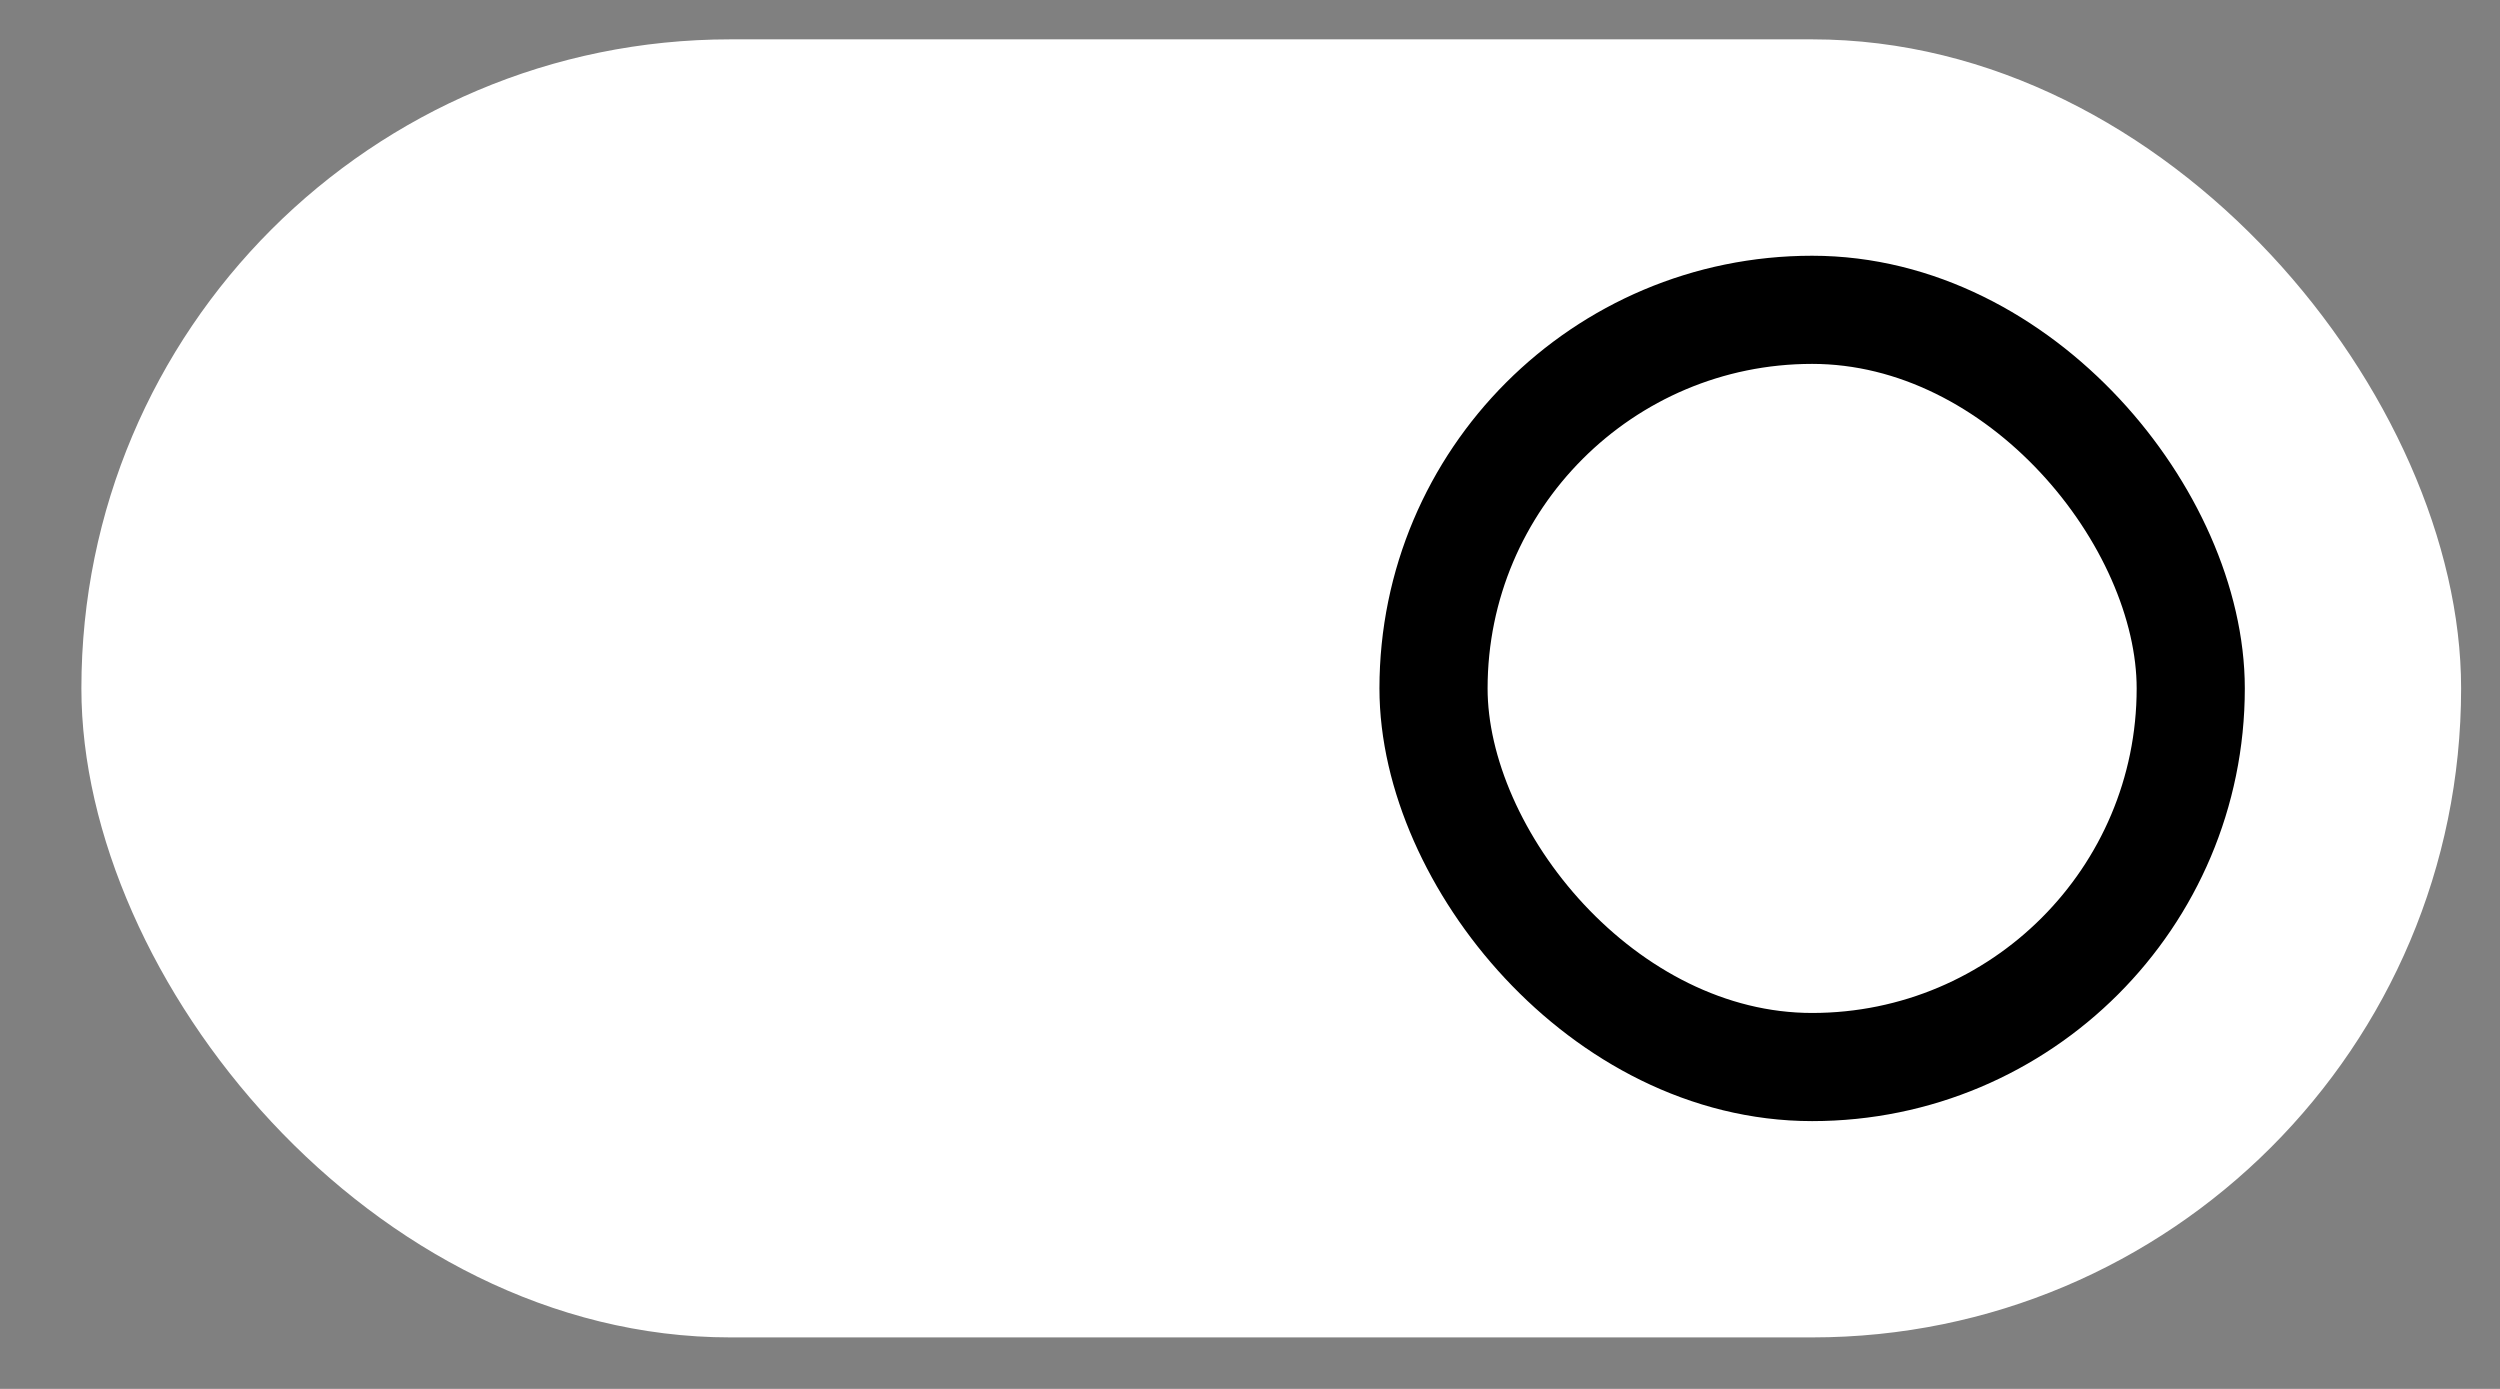
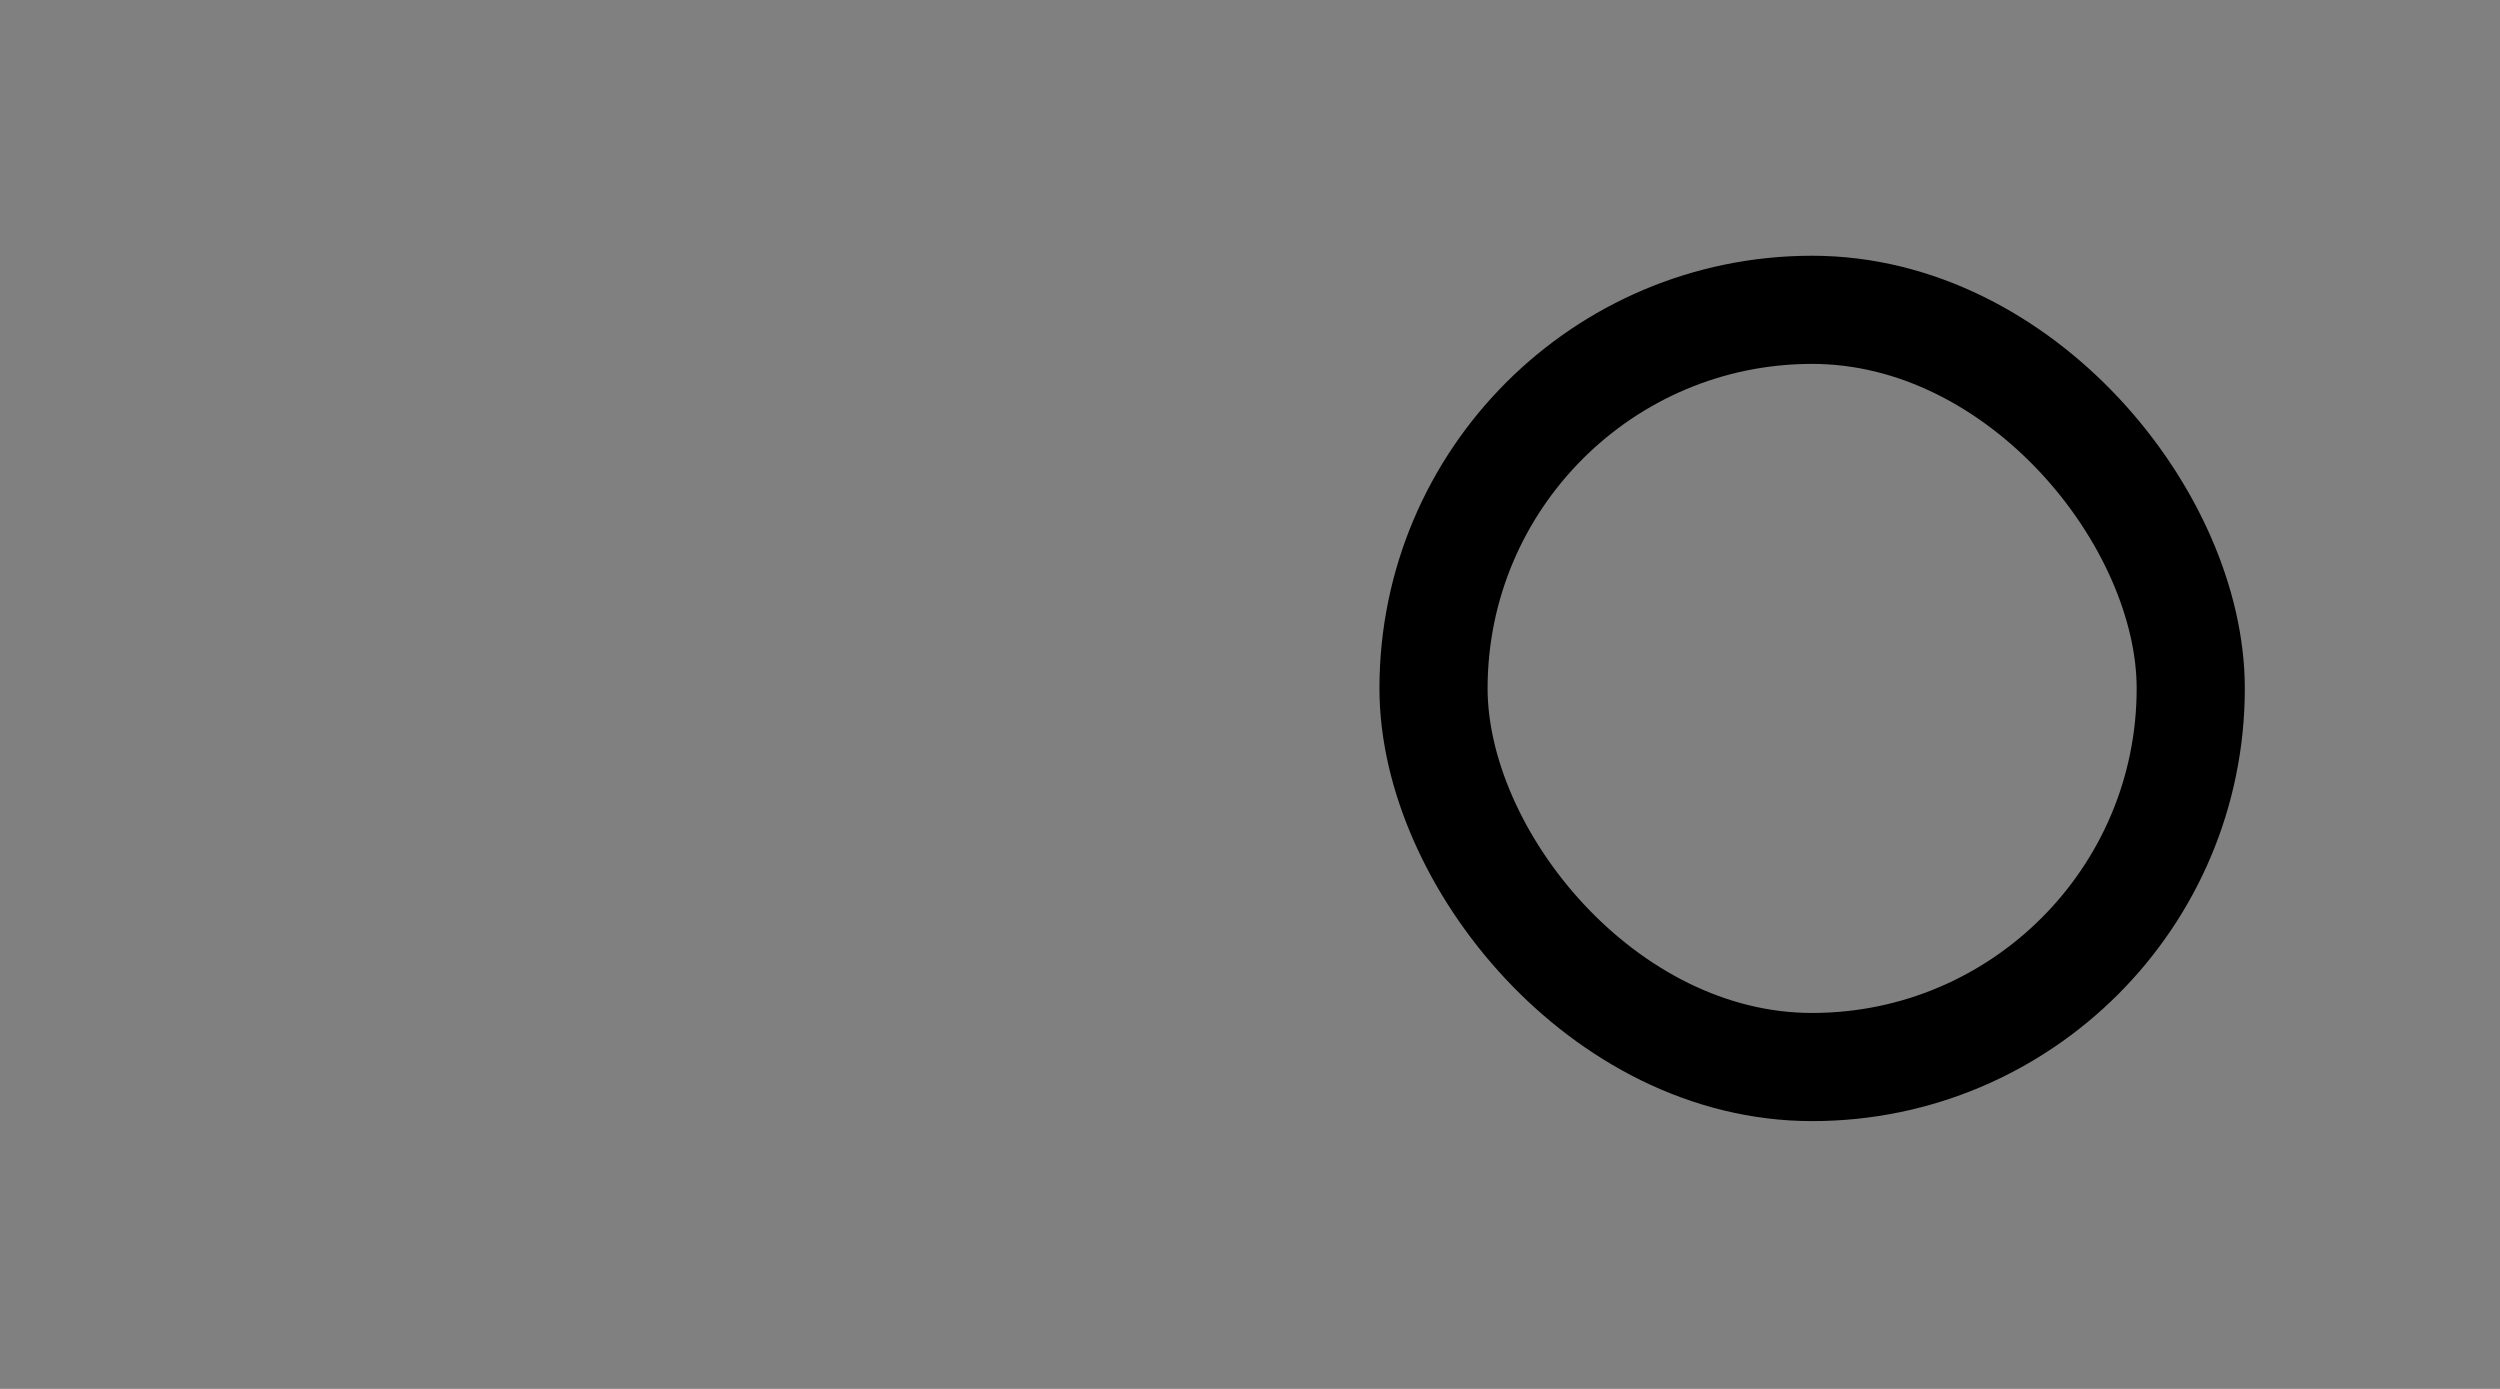
<svg xmlns="http://www.w3.org/2000/svg" width="27" height="15" viewBox="0 0 27 15" fill="none">
  <rect x="0" y="0" width="27" height="15" fill="#808080" stroke="none" />
-   <rect x="0.879" y="0.425" width="25.701" height="14.019" rx="7.009" fill="white" />
  <rect x="15.482" y="3.346" width="8.178" height="8.178" rx="4.089" stroke="black" stroke-width="1.168" />
</svg>